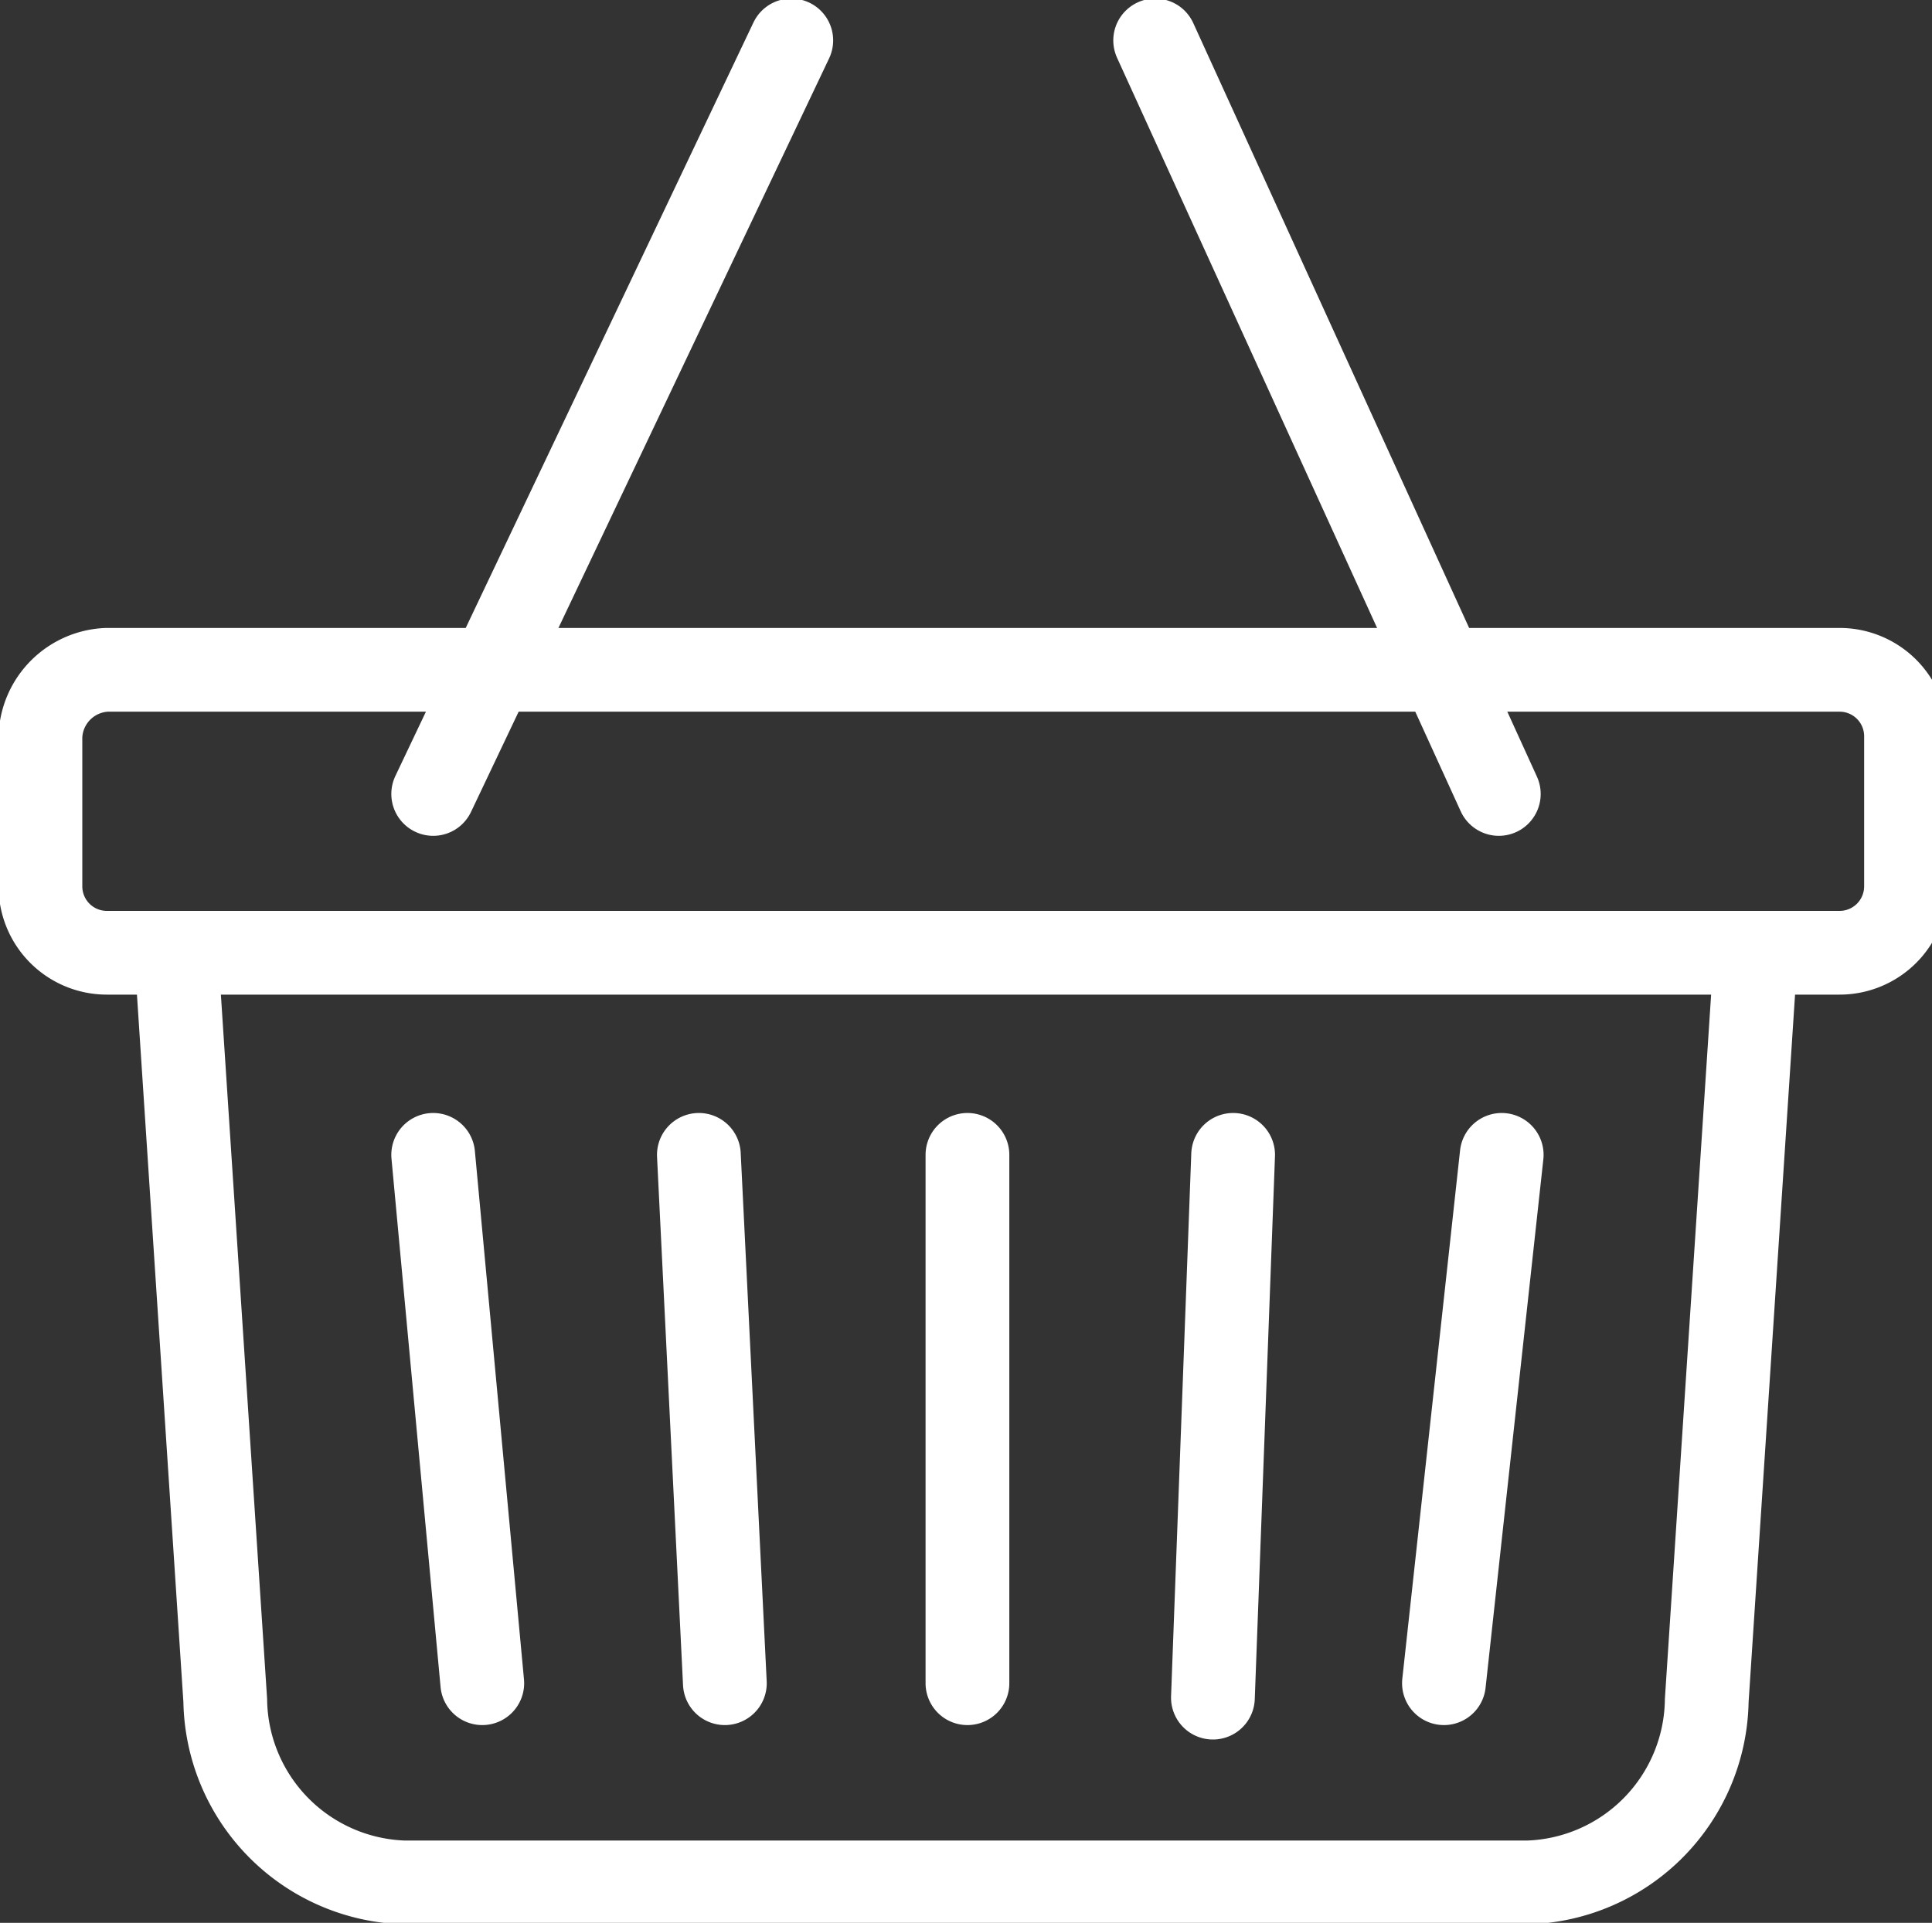
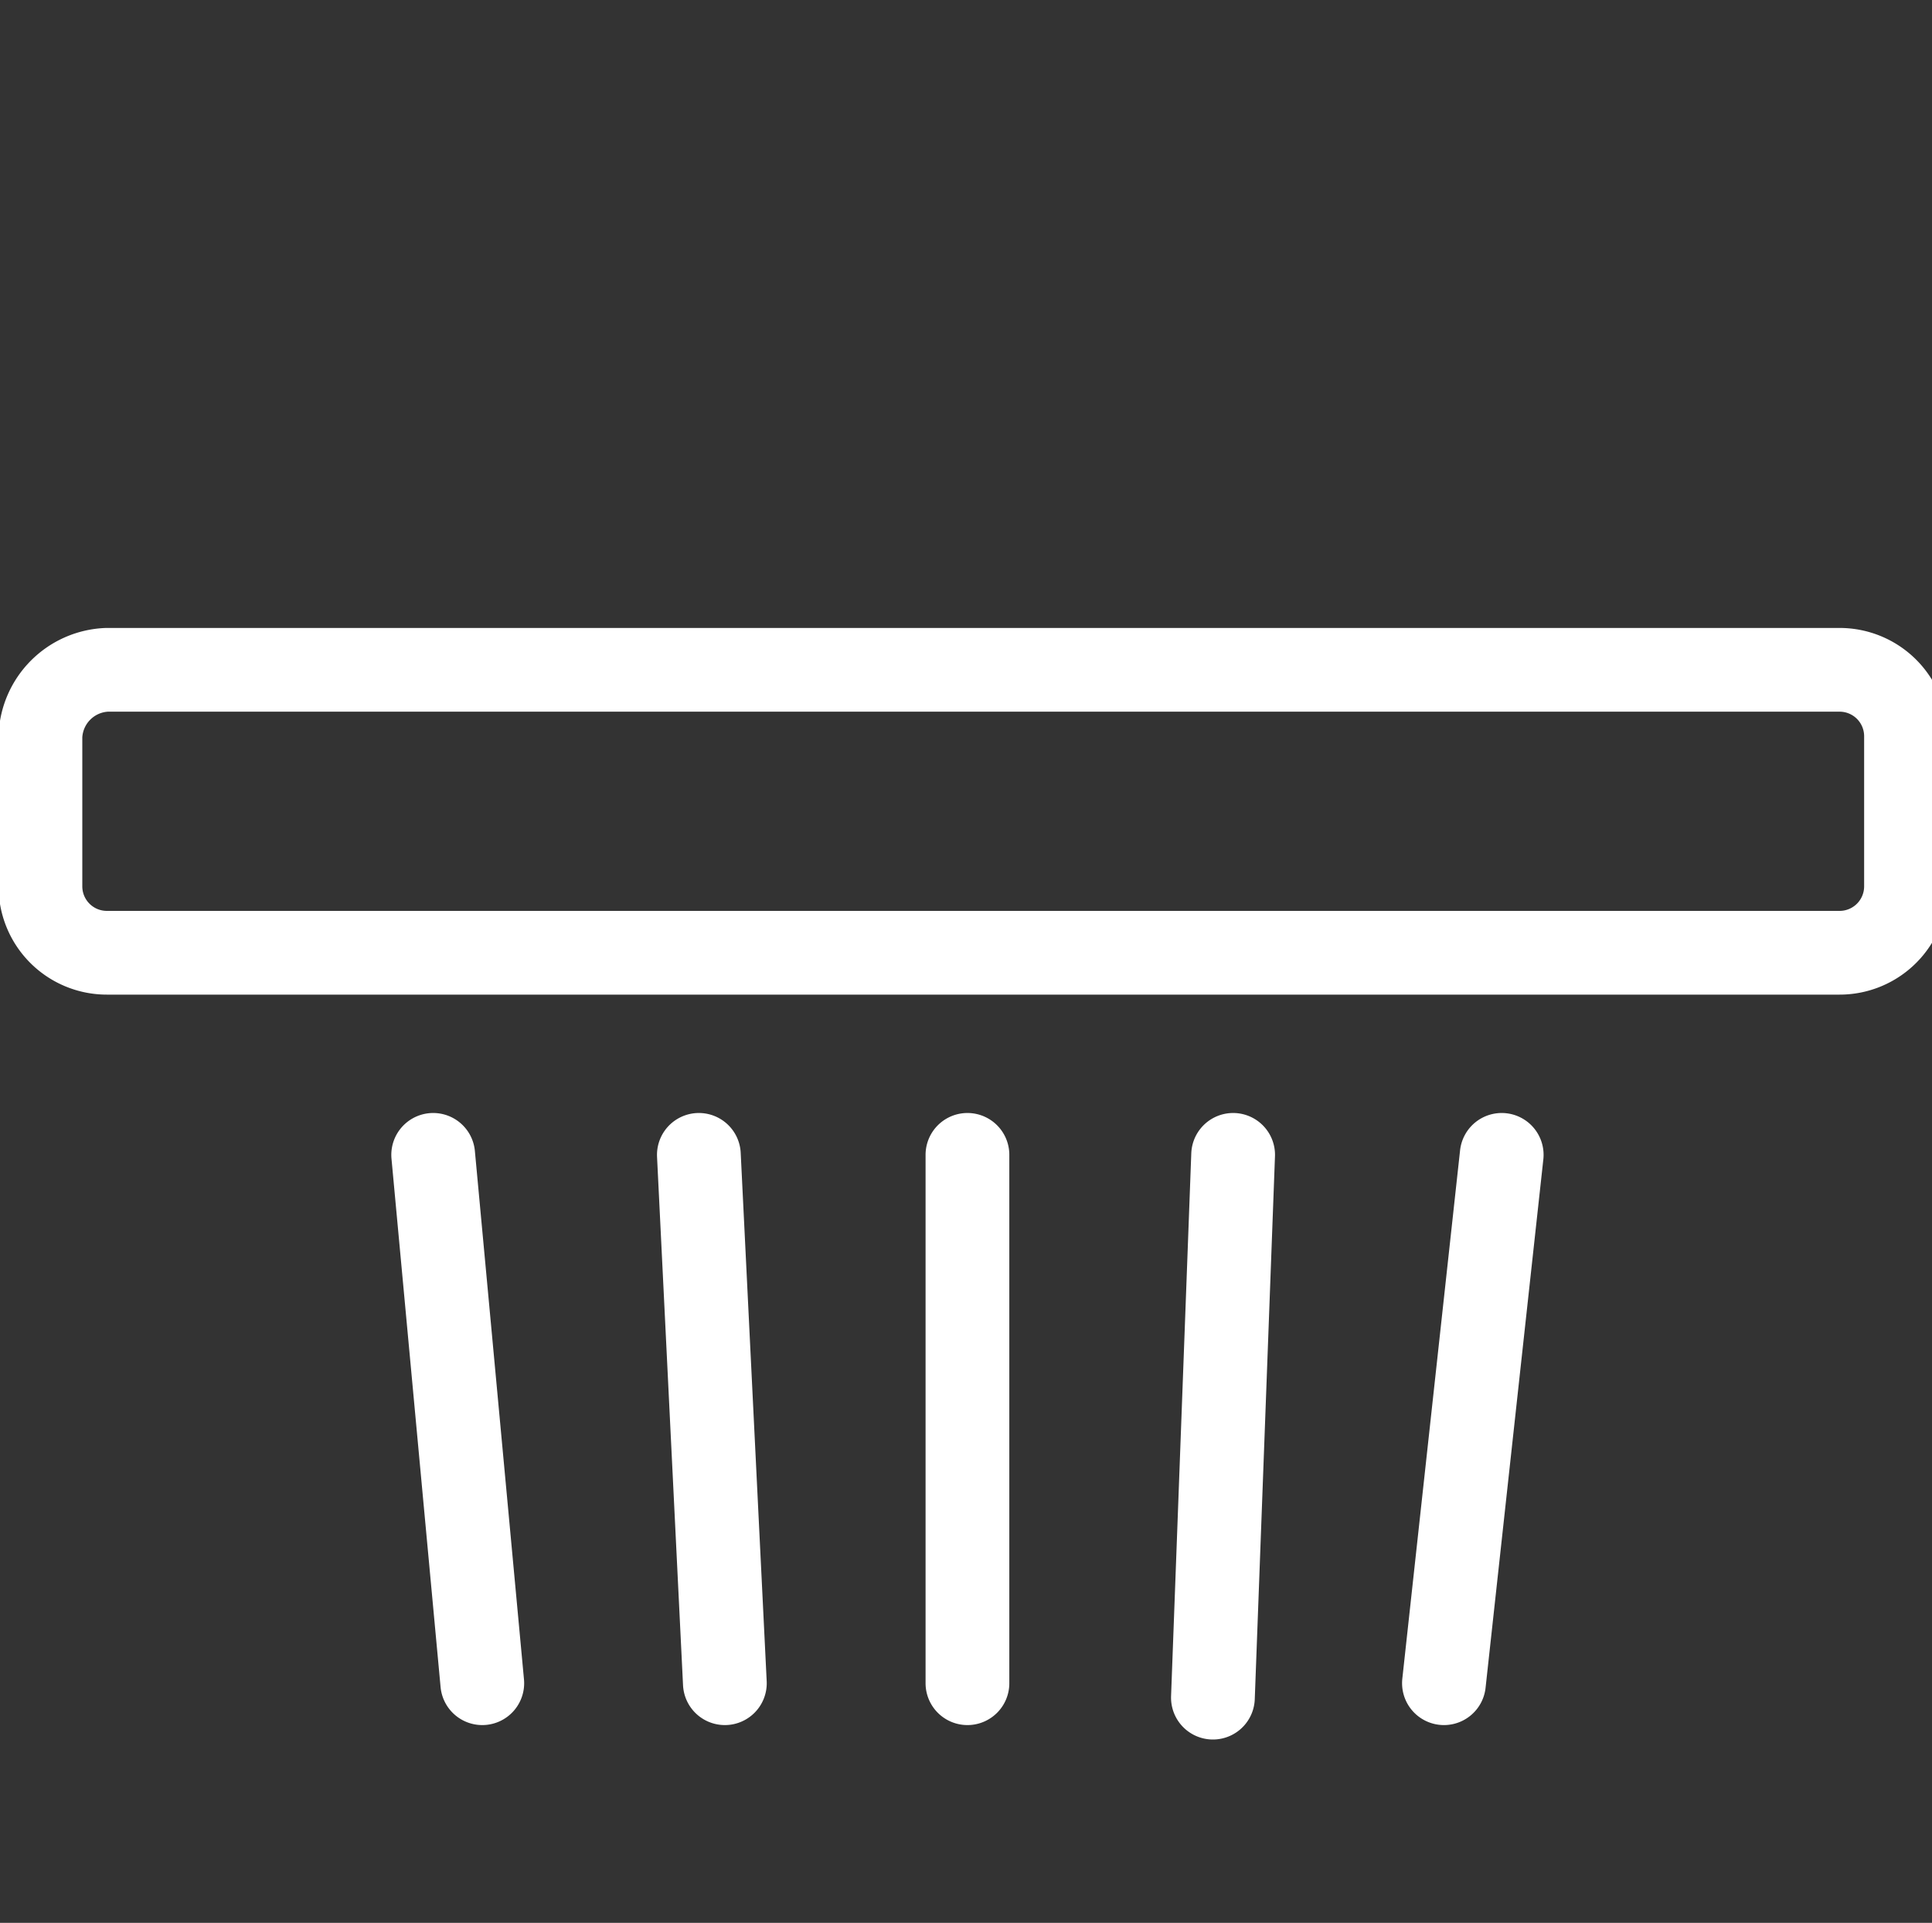
<svg xmlns="http://www.w3.org/2000/svg" viewBox="0 0 6.69 6.66">
  <rect x="0" y="0" width="6.69" height="6.66" fill="#333333" stroke="none" />
  <defs>
    <style>.cls-1,.cls-2{fill:none;stroke:#fff;stroke-width:0.29px;}.cls-1{stroke-linecap:round;stroke-linejoin:round;}.cls-2{stroke-miterlimit:22.93;}</style>
  </defs>
  <title>Ресурс 2</title>
  <g id="Слой_2" data-name="Слой 2">
    <g id="Слой_1-2" data-name="Слой 1">
      <path class="cls-1" d="M5,5.83,5.2,4m-1,1.88L4.27,4M3.35,5.83V4M2.51,5.83,2.42,4M1.67,5.83,1.5,4M.37,2.32h6a.23.23,0,0,1,.23.23v.52a.23.23,0,0,1-.23.23H.37a.23.23,0,0,1-.23-.23V2.55A.24.24,0,0,1,.37,2.32Z" />
-       <path class="cls-2" d="M6.08,3.3,5.91,5.89a.64.64,0,0,1-.62.63H1.4a.64.64,0,0,1-.62-.63L.61,3.3" />
-       <path class="cls-1" d="M4,.14,5.19,2.75M2.74.14,1.5,2.75" />
    </g>
  </g>
</svg>